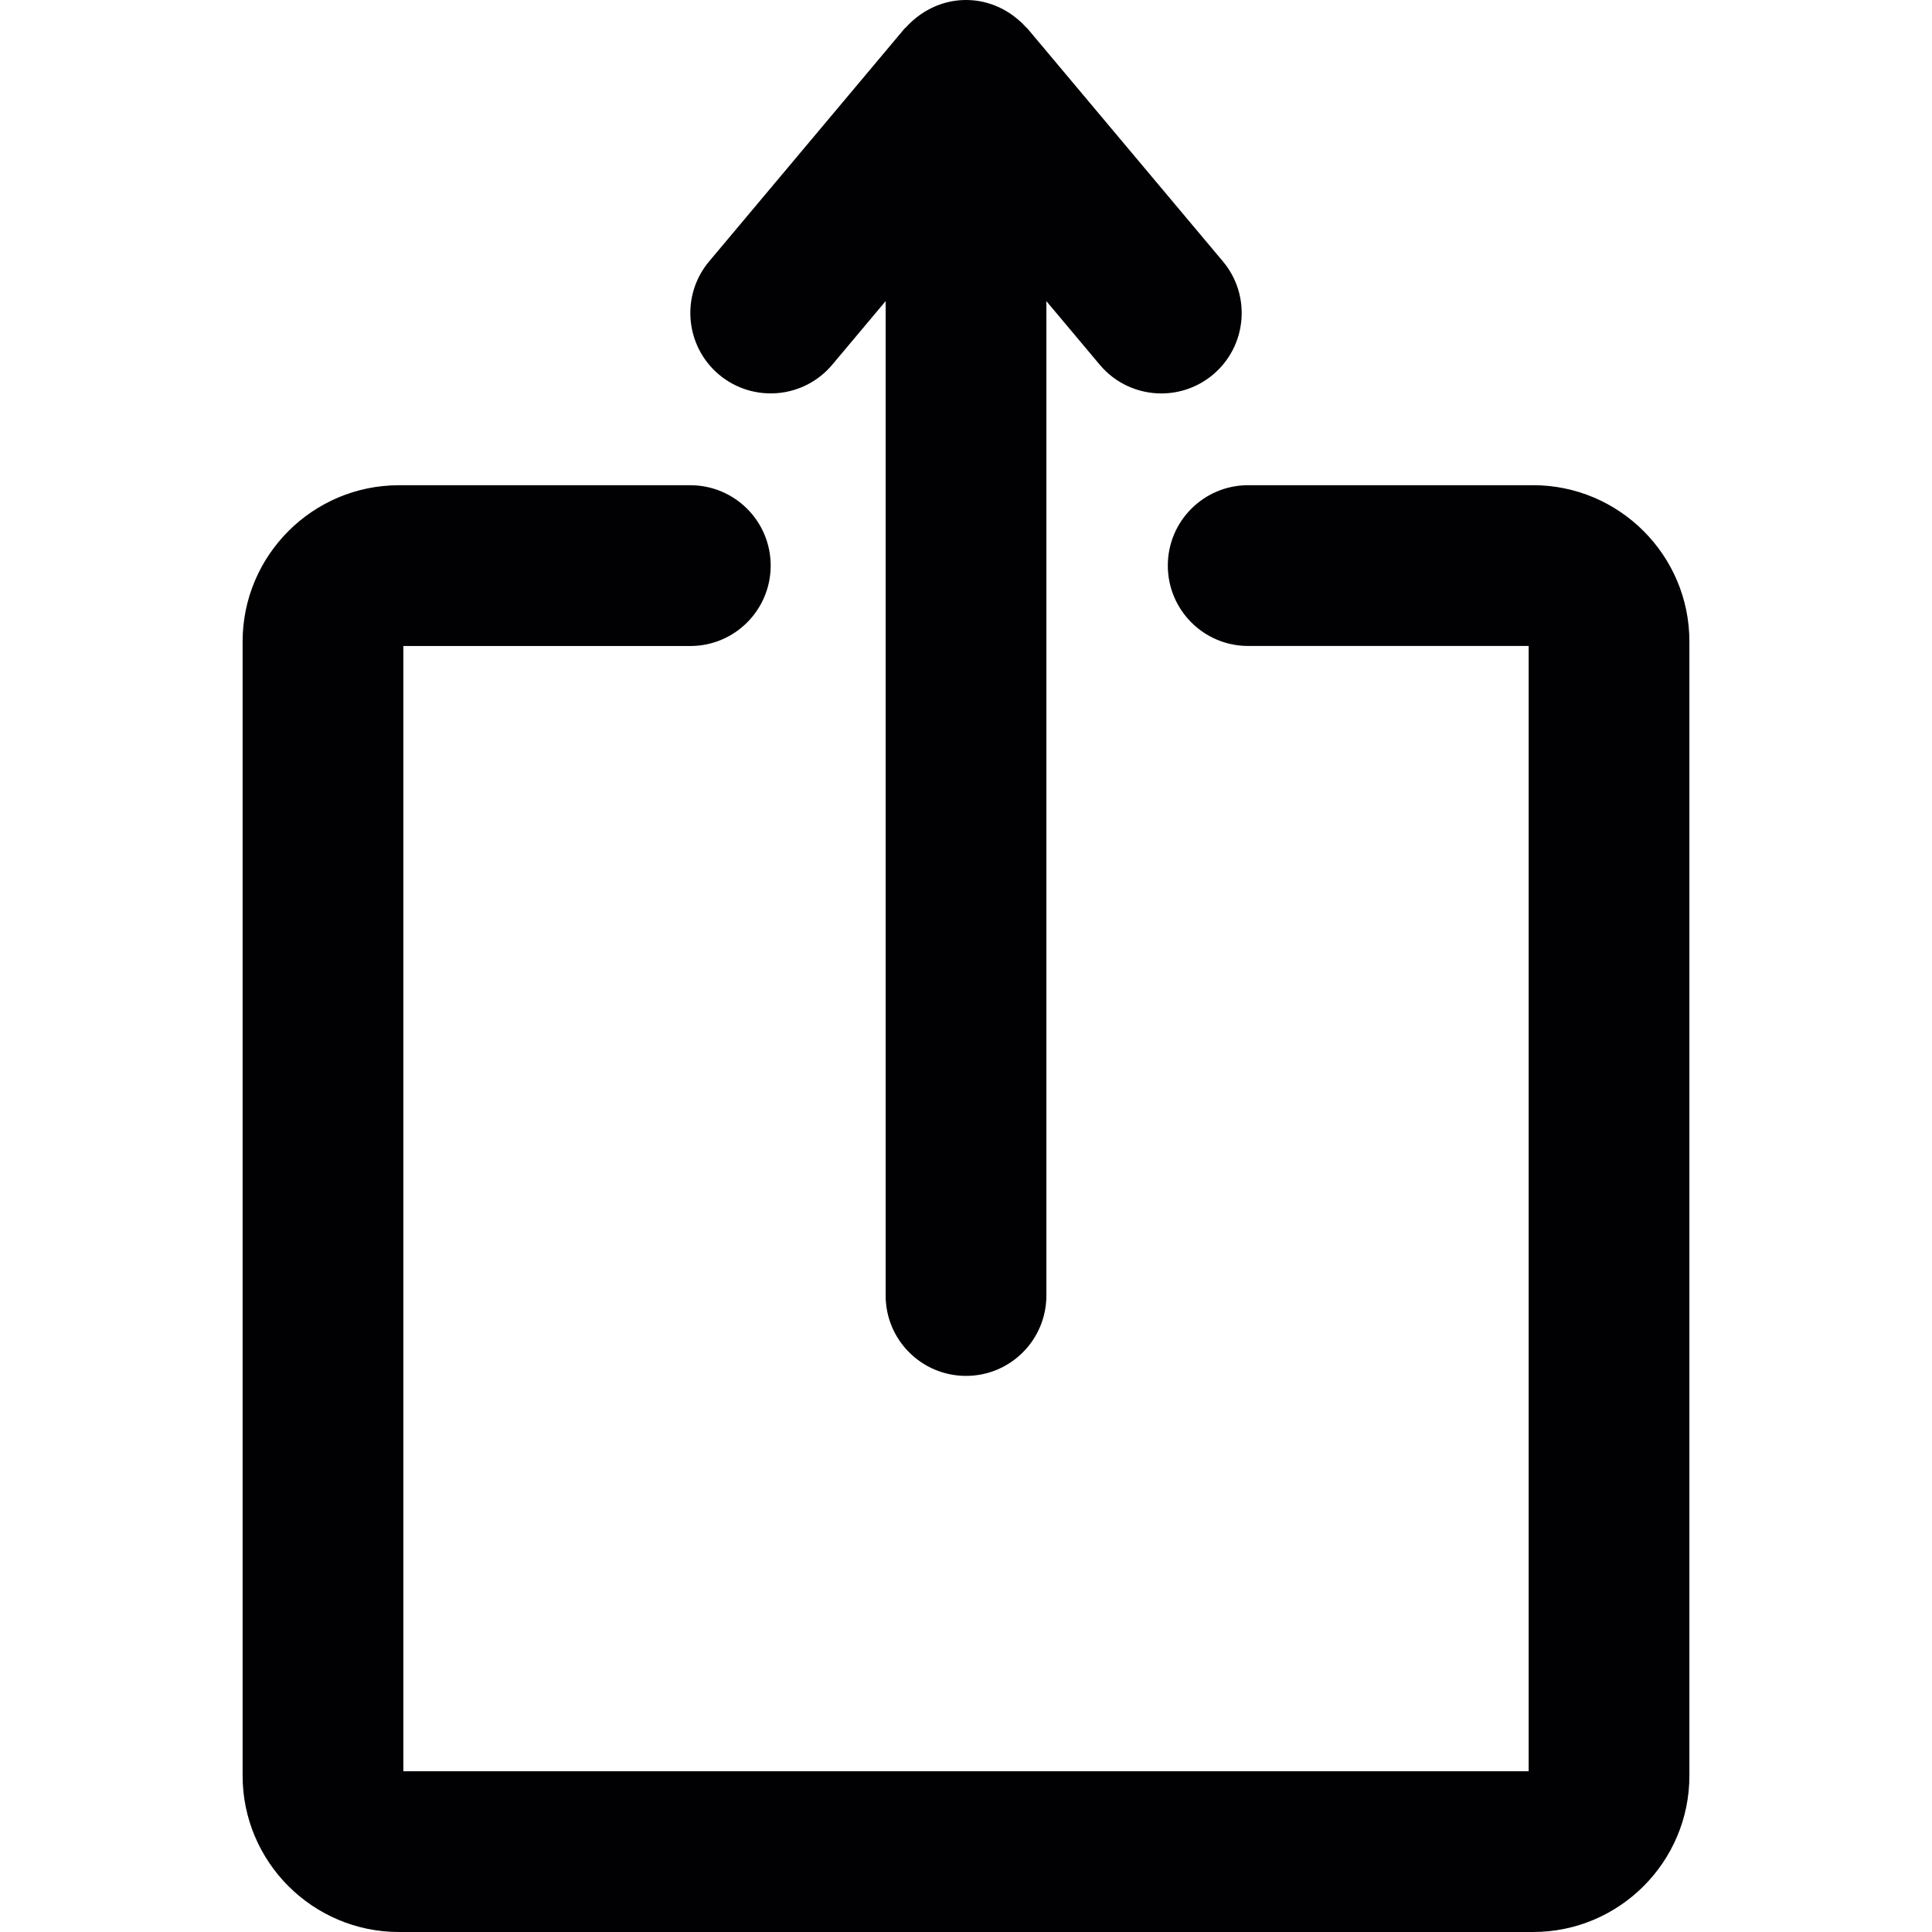
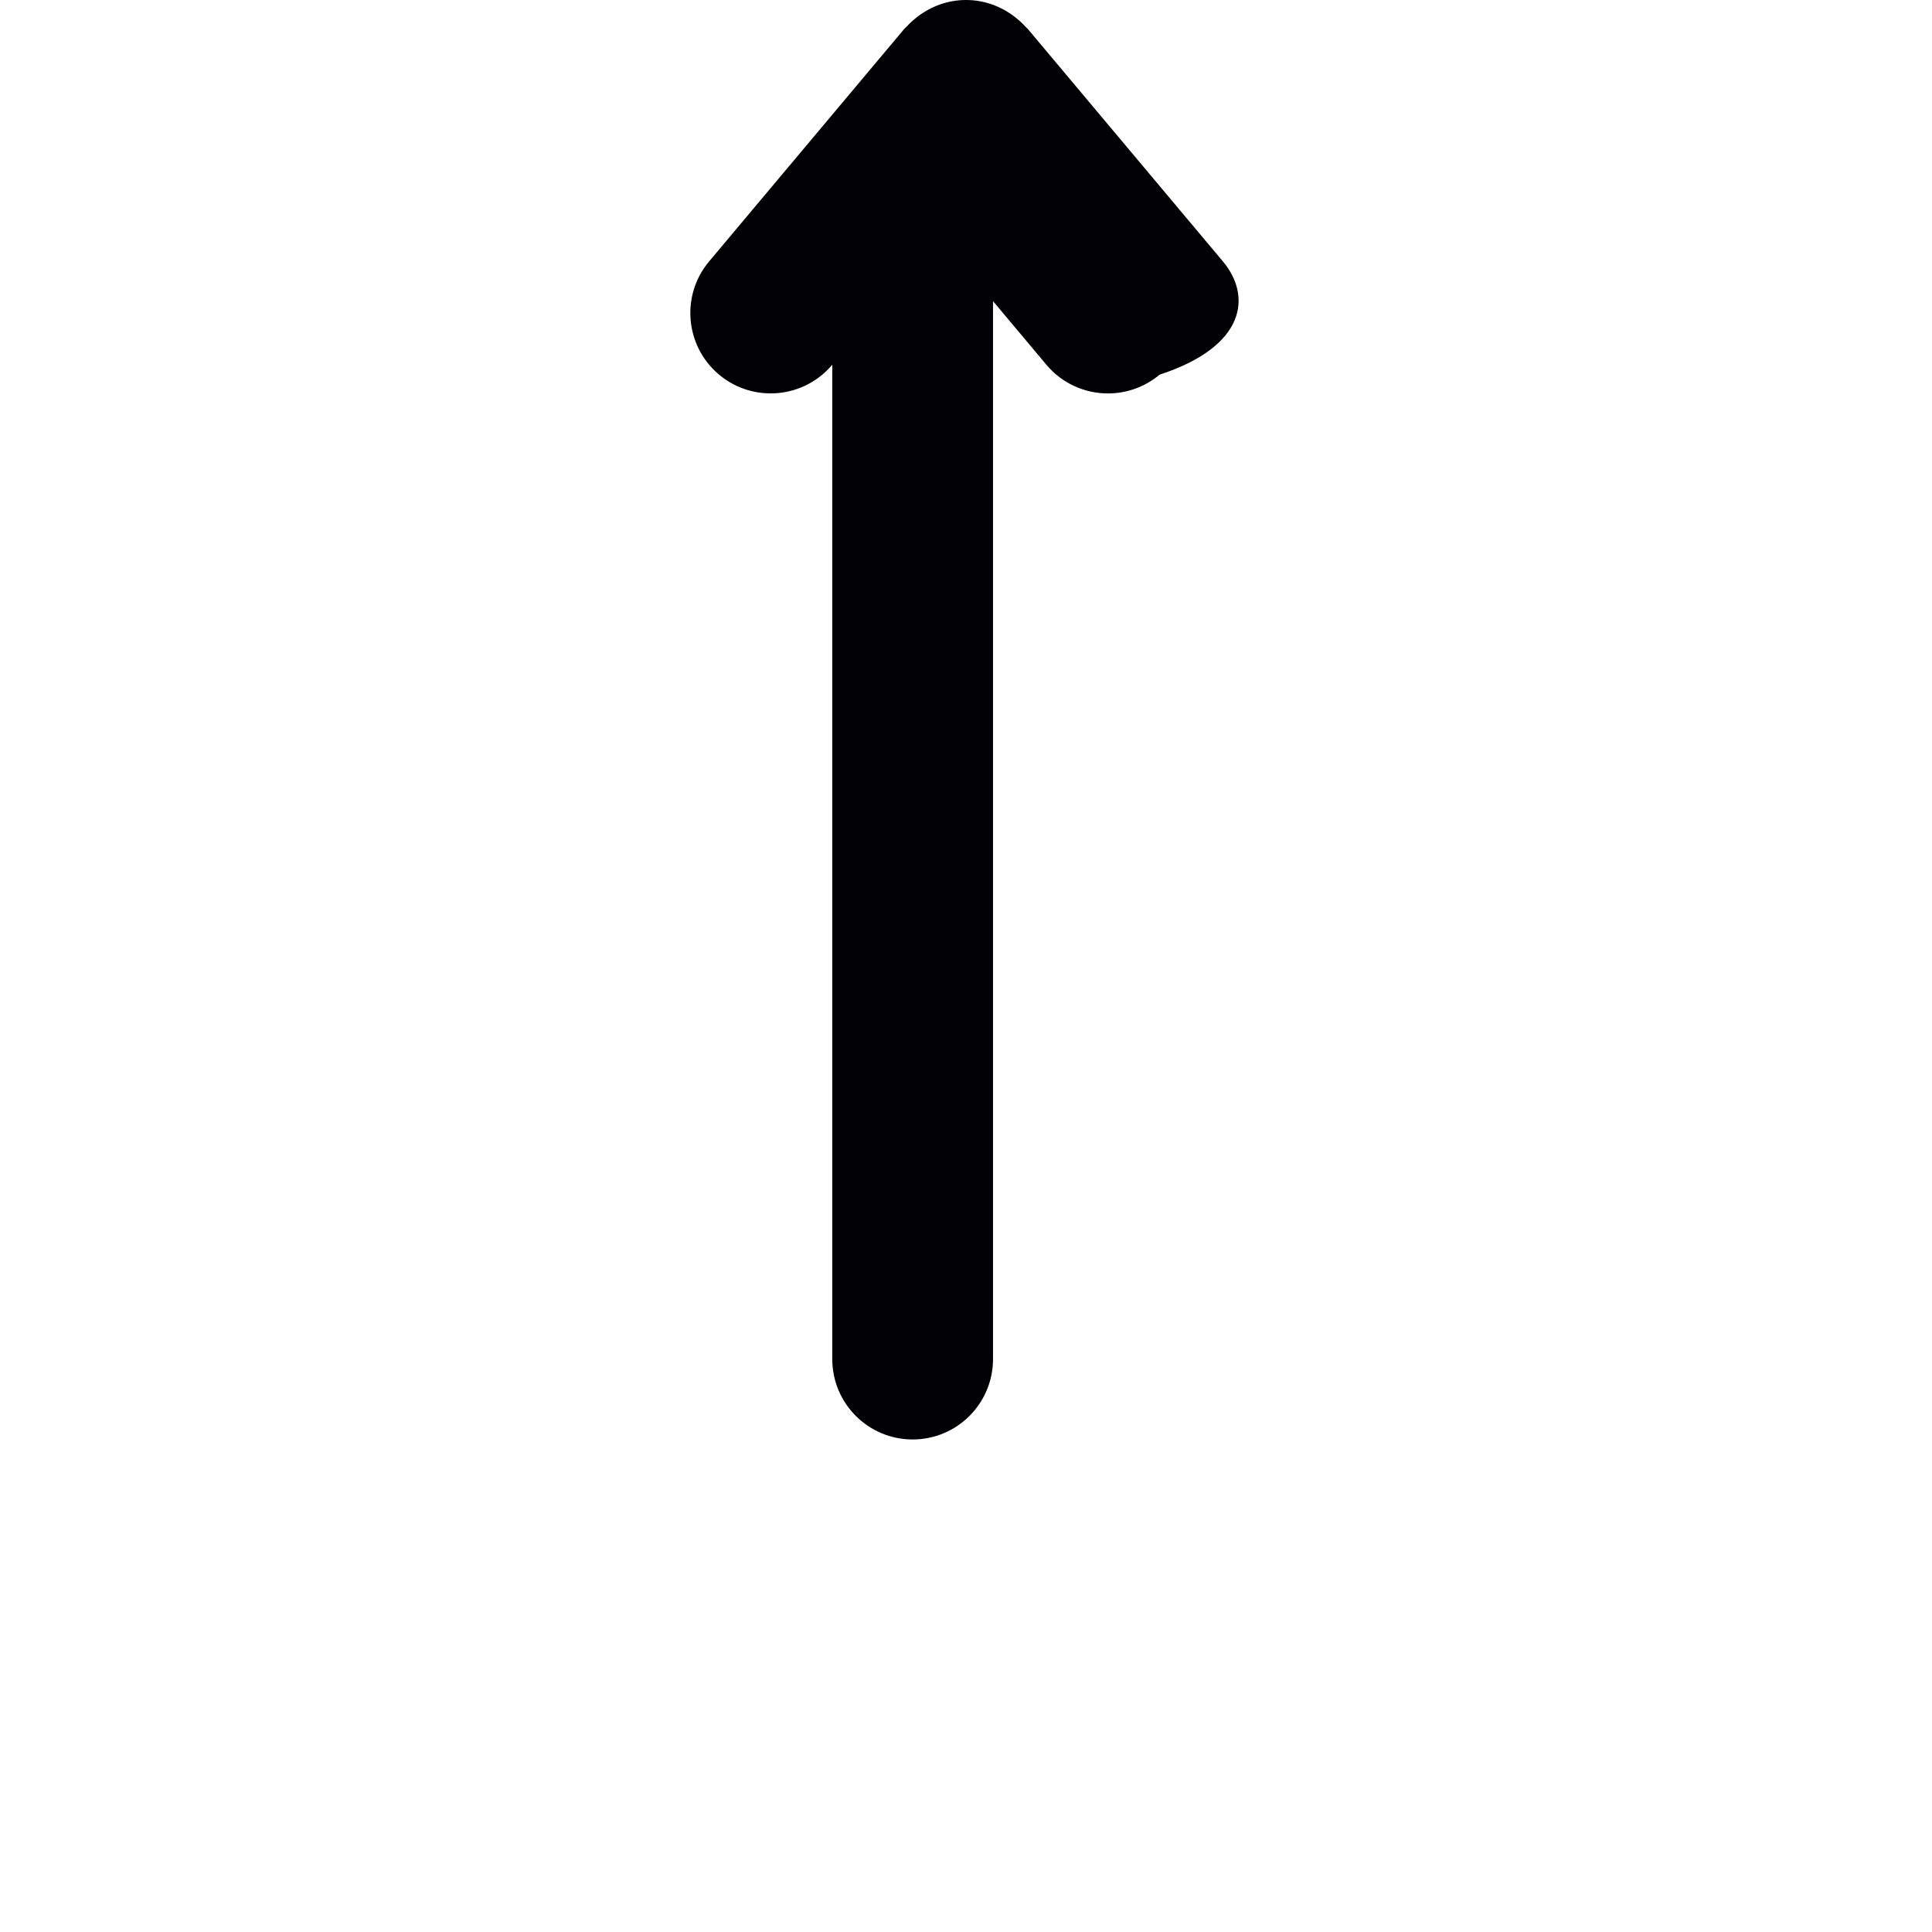
<svg xmlns="http://www.w3.org/2000/svg" height="800px" width="800px" version="1.1" id="Capa_1" viewBox="0 0 293.399 293.399" xml:space="preserve">
  <g>
    <g>
-       <path style="fill:#010002;" d="M185.711,39.694L156.052,4.357c-0.092-0.103-0.207-0.174-0.299-0.277     c-0.457-0.517-0.968-0.979-1.507-1.403c-0.071-0.054-0.125-0.114-0.196-0.158C152,0.957,149.476,0,146.702,0     c-2.774,0-5.298,0.963-7.348,2.518c-0.071,0.049-0.125,0.103-0.196,0.158c-0.538,0.43-1.05,0.892-1.507,1.403     c-0.092,0.103-0.212,0.174-0.299,0.277l-29.659,35.338c-4.335,5.156-3.66,12.858,1.501,17.198     c5.167,4.324,12.869,3.655,17.198-1.512l8.104-9.654v151.016c0,6.739,5.461,12.205,12.205,12.205     c6.744,0,12.205-5.466,12.205-12.205V45.732l8.104,9.654c2.41,2.877,5.874,4.362,9.355,4.362c2.763,0,5.553-0.936,7.838-2.85     C189.372,52.558,190.046,44.856,185.711,39.694z" />
+       <path style="fill:#010002;" d="M185.711,39.694L156.052,4.357c-0.092-0.103-0.207-0.174-0.299-0.277     c-0.457-0.517-0.968-0.979-1.507-1.403c-0.071-0.054-0.125-0.114-0.196-0.158C152,0.957,149.476,0,146.702,0     c-2.774,0-5.298,0.963-7.348,2.518c-0.071,0.049-0.125,0.103-0.196,0.158c-0.538,0.43-1.05,0.892-1.507,1.403     c-0.092,0.103-0.212,0.174-0.299,0.277l-29.659,35.338c-4.335,5.156-3.66,12.858,1.501,17.198     c5.167,4.324,12.869,3.655,17.198-1.512v151.016c0,6.739,5.461,12.205,12.205,12.205     c6.744,0,12.205-5.466,12.205-12.205V45.732l8.104,9.654c2.41,2.877,5.874,4.362,9.355,4.362c2.763,0,5.553-0.936,7.838-2.85     C189.372,52.558,190.046,44.856,185.711,39.694z" />
      <g>
-         <path style="fill:#010002;" d="M232.819,293.399H60.586c-13.092,0-23.742-10.65-23.742-23.736V97.425      c0-13.086,10.65-23.736,23.742-23.736h44.247c6.744,0,12.205,5.466,12.205,12.205s-5.461,12.211-12.205,12.211H61.255v170.884      h170.89V98.099h-42.593c-6.744,0-12.205-5.466-12.205-12.211c0-6.739,5.461-12.205,12.205-12.205h43.262      c13.092,0,23.742,10.65,23.742,23.736v172.239C256.561,282.75,245.911,293.399,232.819,293.399z" />
-       </g>
+         </g>
    </g>
  </g>
</svg>